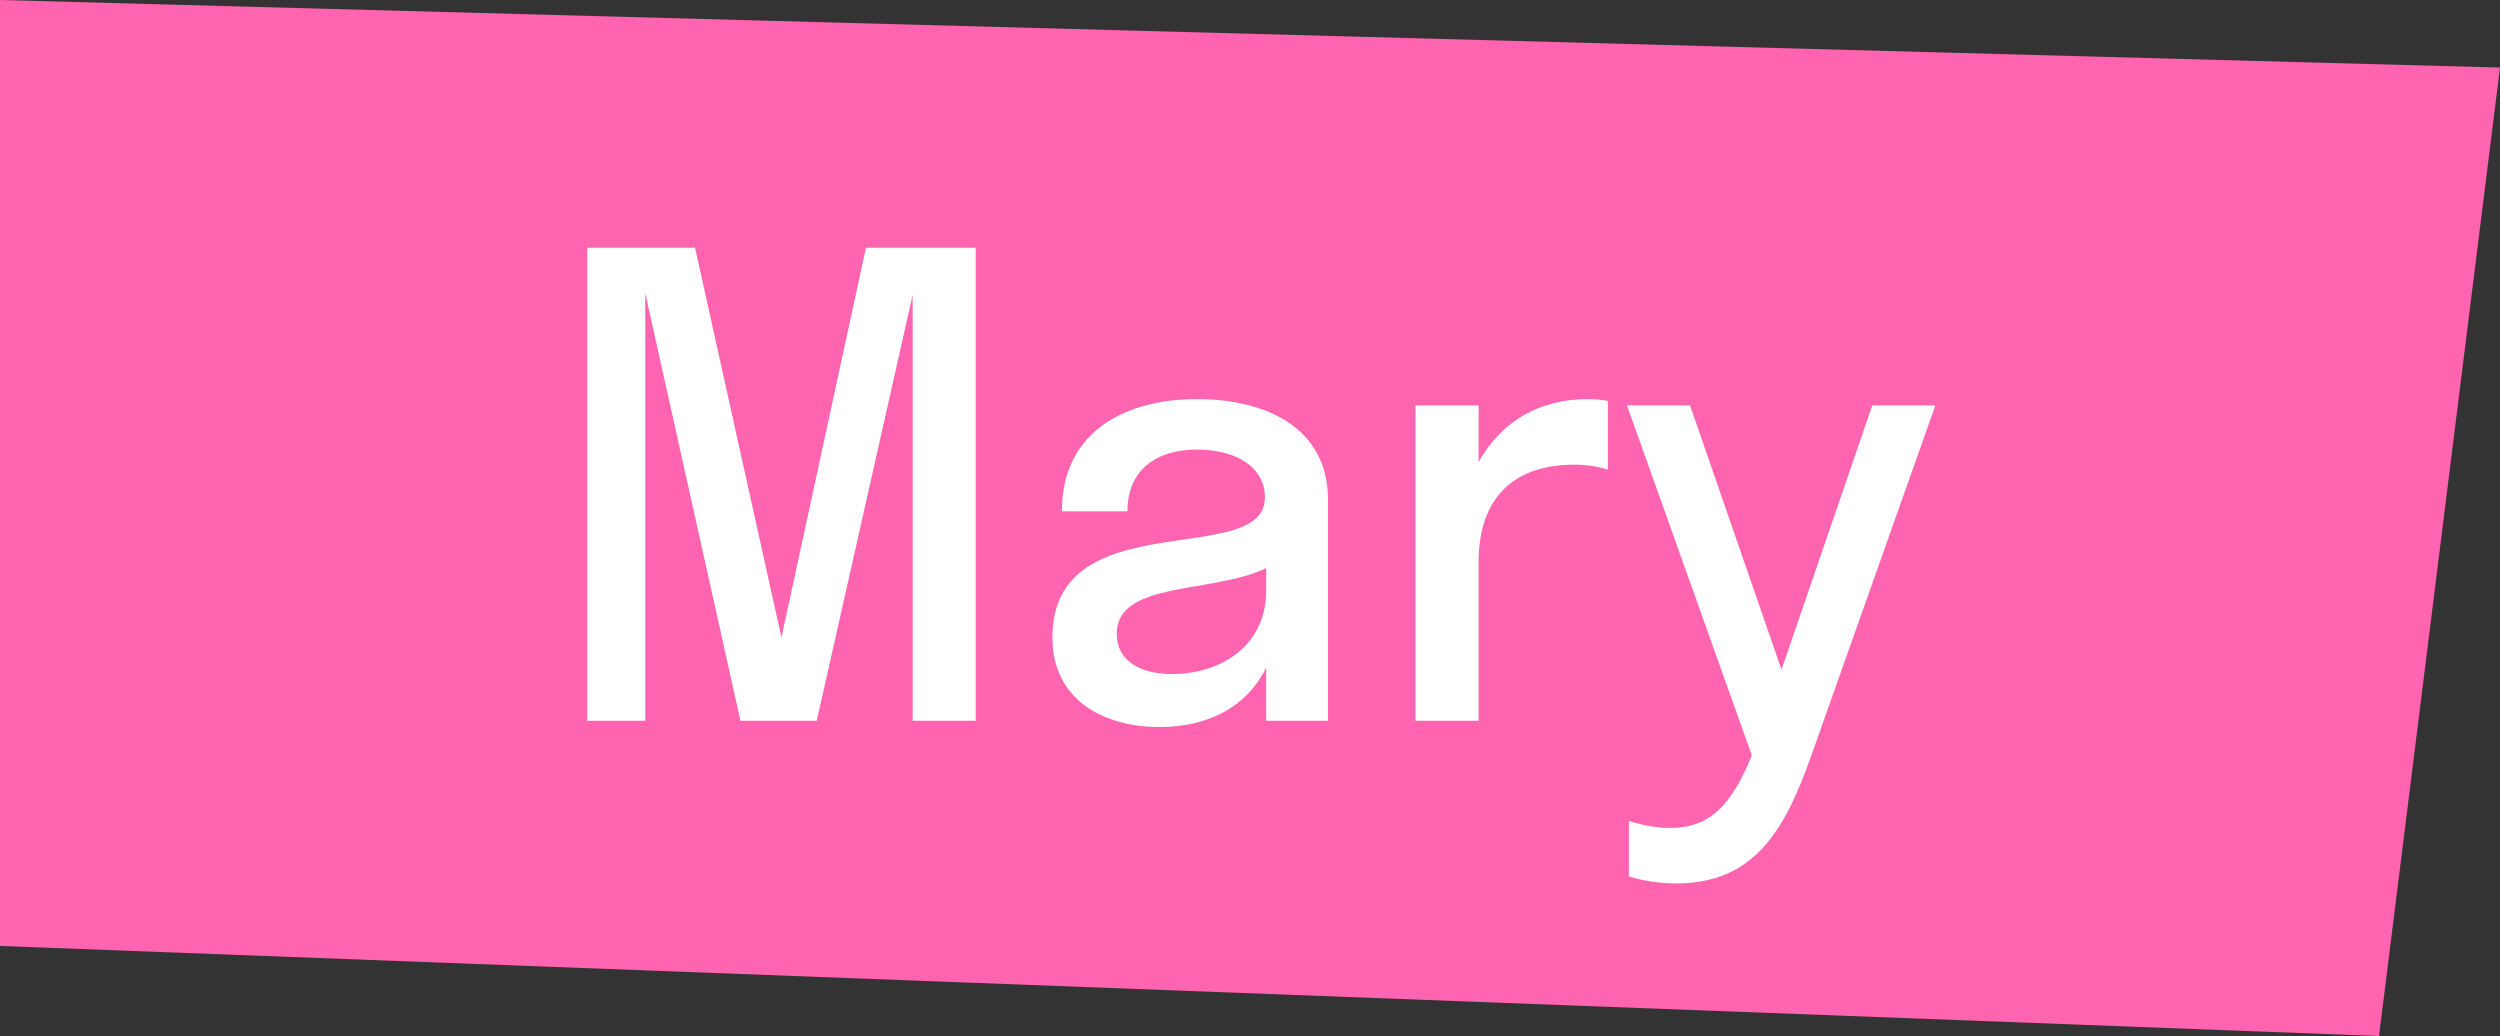
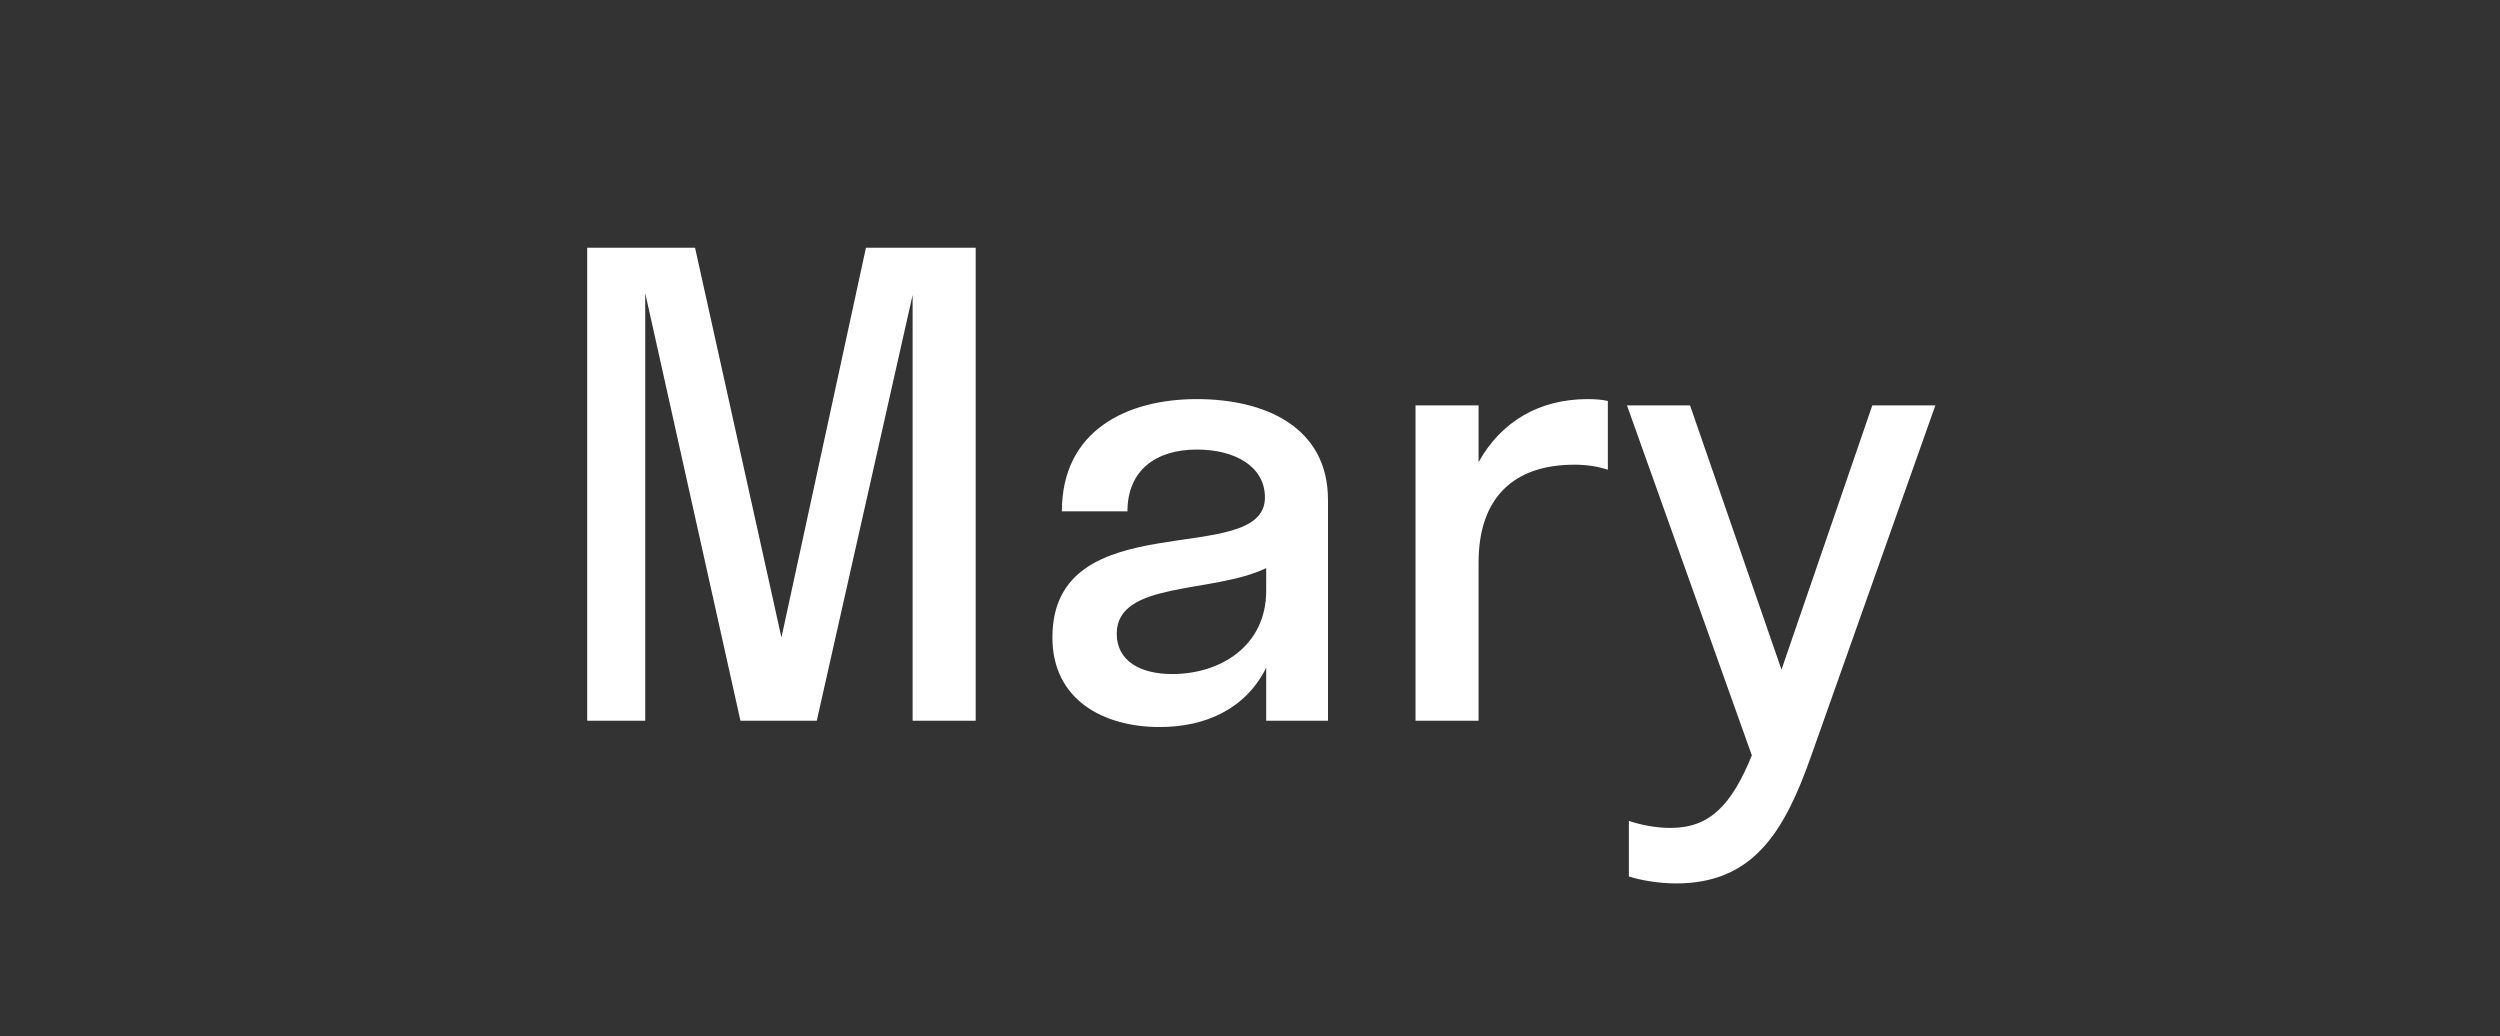
<svg xmlns="http://www.w3.org/2000/svg" width="111" height="46" viewBox="0 0 111 46" fill="none">
  <rect x="0" y="0" width="111" height="46" fill="#333333" stroke="none" />
-   <path d="M0 0L111 3L105.629 46L0 42V0Z" fill="#FF64B0" />
  <path d="M36.264 32H32.876L28.648 13.016V32H26.072V11H30.86L34.696 28.304L38.448 11H43.32V32H40.52V13.1L36.264 32ZM51.487 32.28C48.995 32.28 46.727 31.076 46.727 28.304C46.727 22.256 56.163 25.28 56.163 22.088C56.163 20.716 54.847 19.96 53.139 19.96C51.319 19.96 50.059 20.884 50.059 22.704H47.147C47.147 19.092 50.059 17.72 53.139 17.72C56.163 17.72 58.963 18.952 58.963 22.2V32H56.219V29.648C55.295 31.496 53.503 32.28 51.487 32.28ZM49.583 28.136C49.583 29.34 50.619 29.928 52.047 29.928C54.203 29.928 56.219 28.668 56.219 26.232V25.224C53.839 26.372 49.583 25.784 49.583 28.136ZM65.649 18V20.52C66.657 18.7 68.365 17.72 70.493 17.72C70.829 17.72 71.165 17.748 71.389 17.804V20.856C70.969 20.716 70.465 20.632 69.905 20.632C67.217 20.632 65.649 22.088 65.649 24.972V32H62.849V18H65.649ZM80.414 33.568C79.238 36.9 77.866 39.224 74.422 39.224C73.638 39.224 72.854 39.084 72.322 38.916V36.452C72.854 36.62 73.498 36.76 74.17 36.76C75.934 36.76 76.886 35.724 77.782 33.54L72.238 18H75.038L79.098 29.732L83.13 18H85.93L80.414 33.568Z" fill="white" />
</svg>